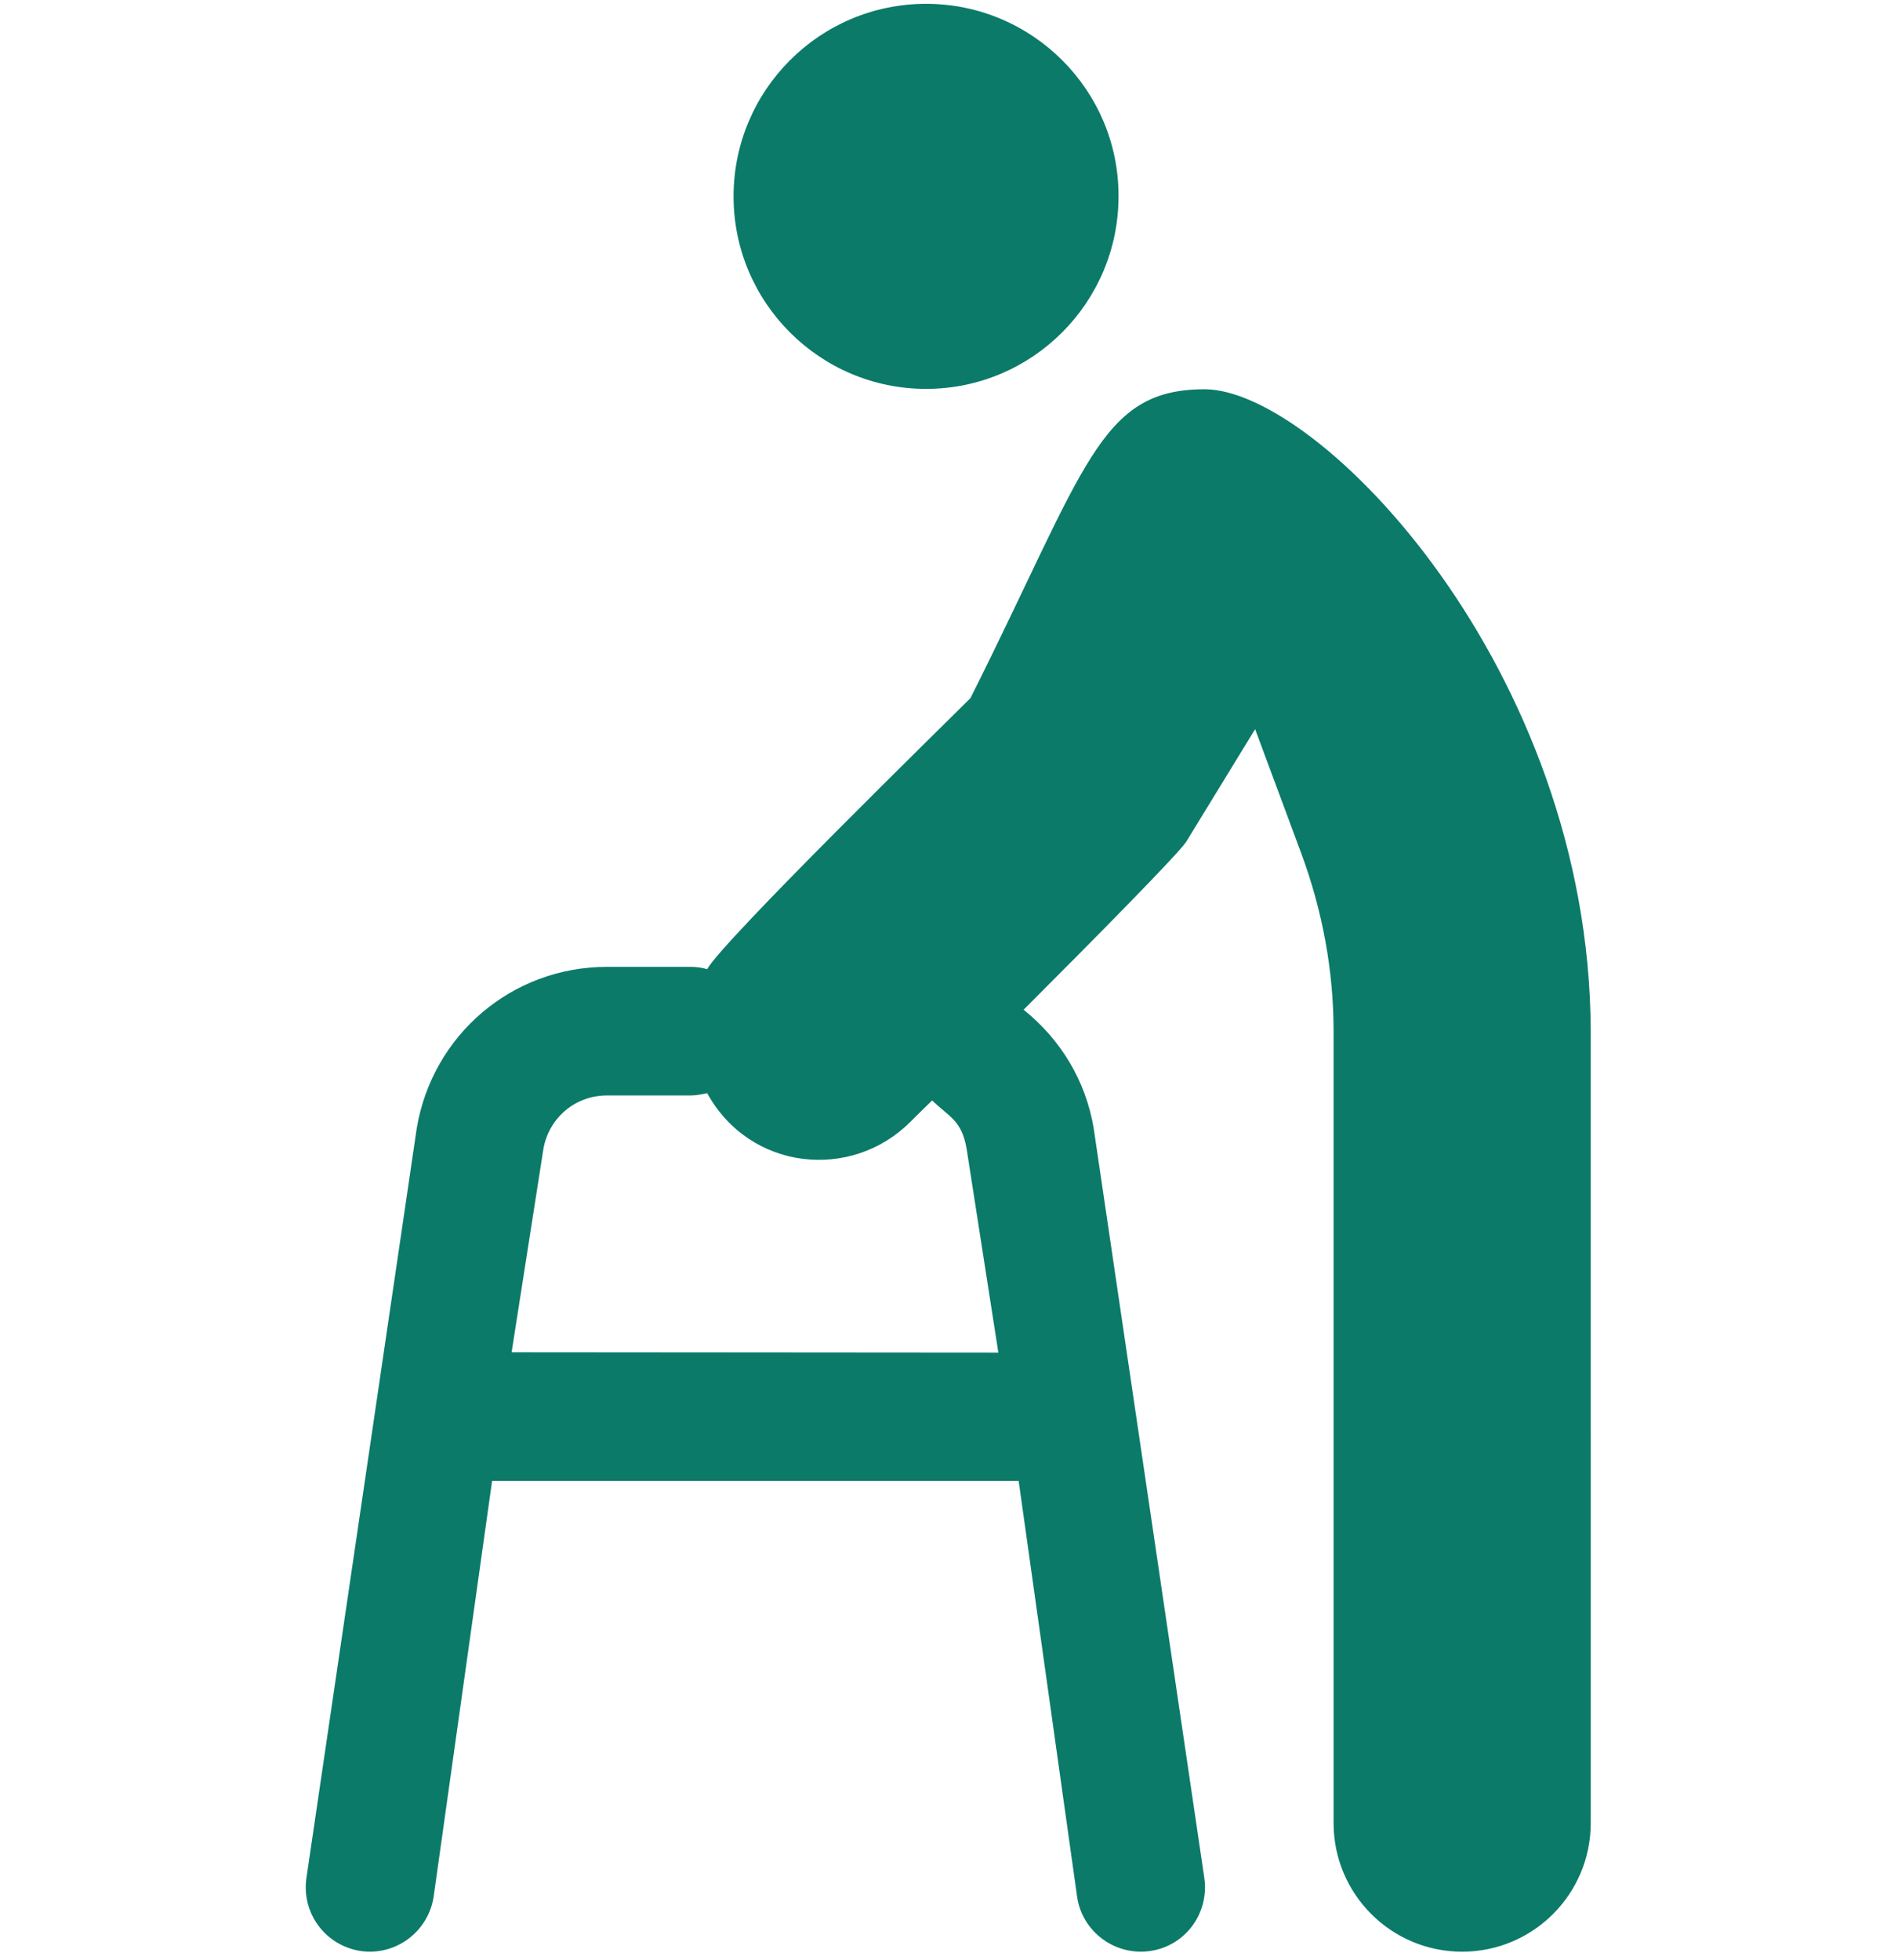
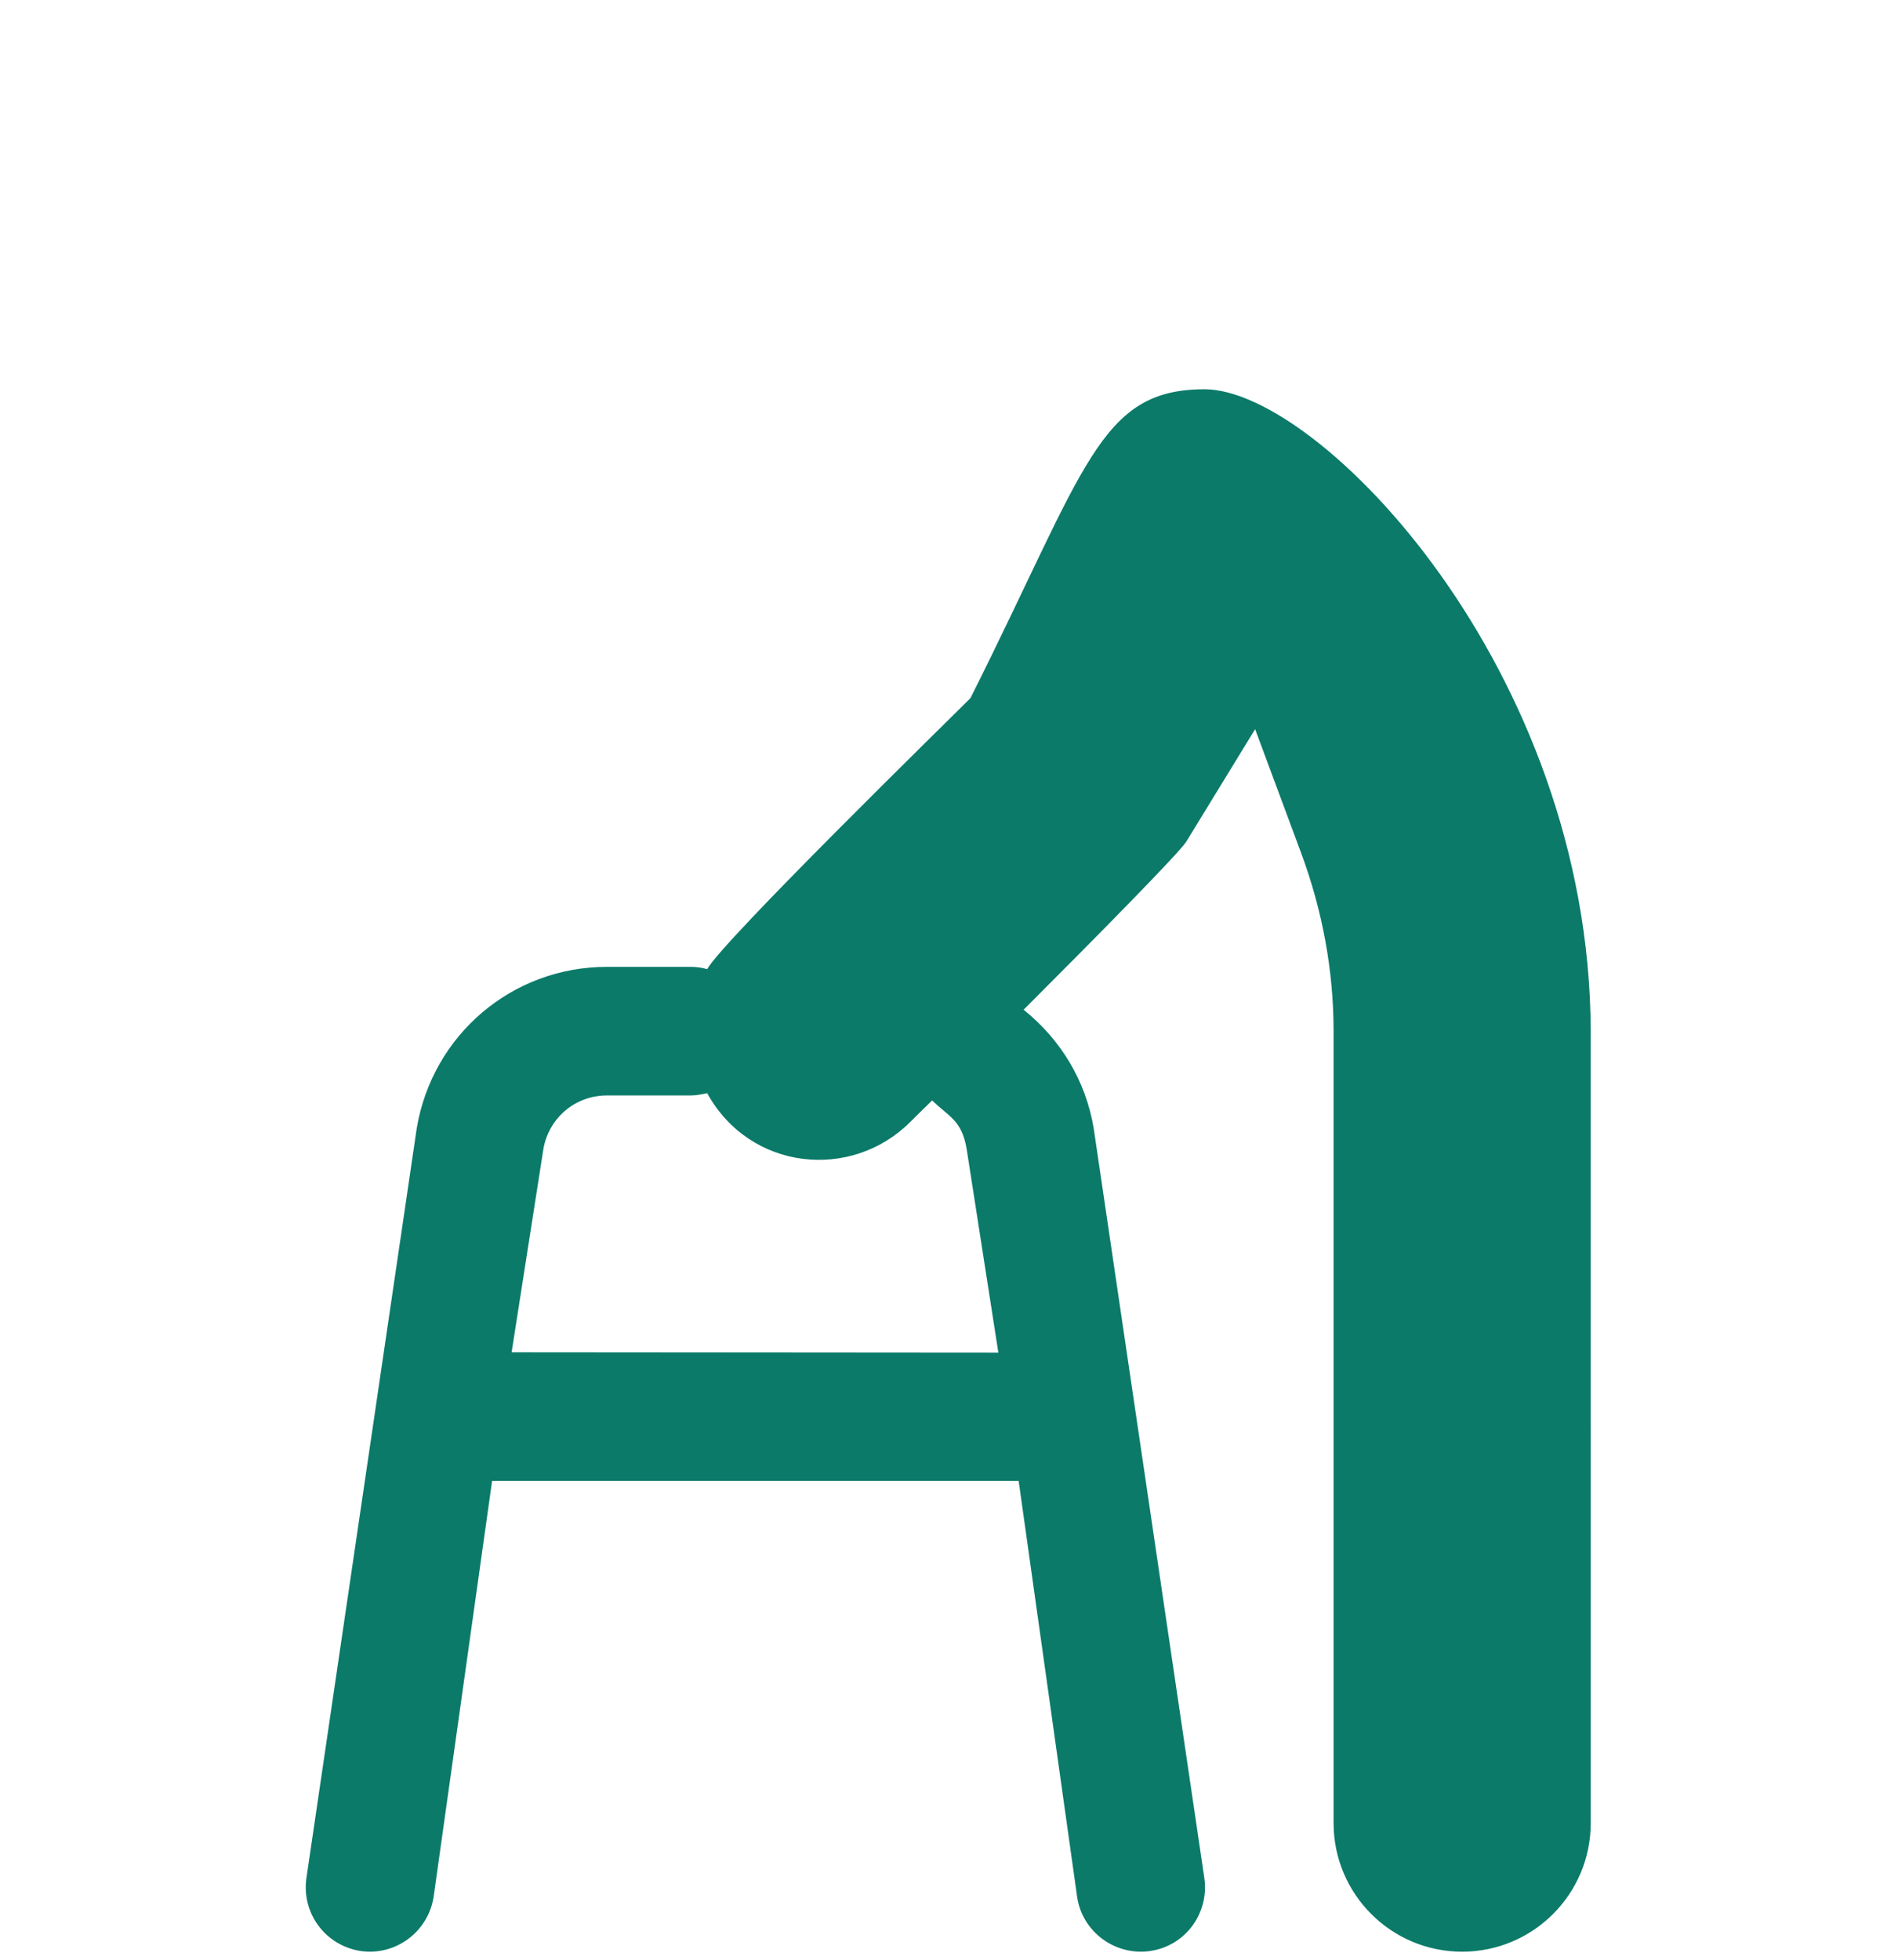
<svg xmlns="http://www.w3.org/2000/svg" version="1.1" id="Layer_1" x="0px" y="0px" viewBox="0 0 496 512" style="enable-background:new 0 0 496 512;" xml:space="preserve">
  <style type="text/css">
	.st0{fill:#0B7A69;}
</style>
  <g>
    <g>
      <g>
-         <path class="st0" d="M242,1c-27.8,0-50.3,22.6-50.3,50.3c0,27.8,22.6,50.3,50.3,50.3c27.8,0,50.3-22.6,50.3-50.3     C292.4,23.6,269.8,1,242,1z" />
-       </g>
+         </g>
    </g>
    <g>
      <g>
        <path class="st0" d="M314.8,101.7c-27.6,0-30.9,20.3-61.2,80.7c-6.2,6.2-64.7,63.4-68.8,70.8c-1.4-0.4-2.8-0.6-4.3-0.6h-21.9     c-24.7,0-45.6,17.7-49.7,42.2L80.1,490.5c-1.4,9.2,4.8,17.7,14,19.2c9.2,1.4,17.7-4.9,19.2-14l15.3-108.8h137.6l15.3,108.8     c1.4,9.1,10,15.4,19.2,14c9.2-1.4,15.4-10,14-19.2l-28.9-195.8c-2.1-12.4-8.6-23.1-18.3-30.9c19.1-19.1,40.6-40.9,42.5-43.9     l18-29.4l12,32.3c5.6,15.1,8.5,30.8,8.5,46.6v206.9c0,18.5,15,33.6,33.6,33.6s33.6-15.1,33.6-33.6V269.4     C415.4,174.6,344.6,101.7,314.8,101.7z M133.7,353.3l8.3-53.1c1.4-8.1,8.3-14,16.6-14h21.9c1.5,0,2.9-0.3,4.3-0.6     c11.2,20.3,37.6,22.9,53,7.6c0.7-0.7,2.8-2.8,5.8-5.7c4.4,4.3,7.7,5.1,9,12.6l8.3,53.3L133.7,353.3L133.7,353.3z" />
      </g>
    </g>
  </g>
</svg>